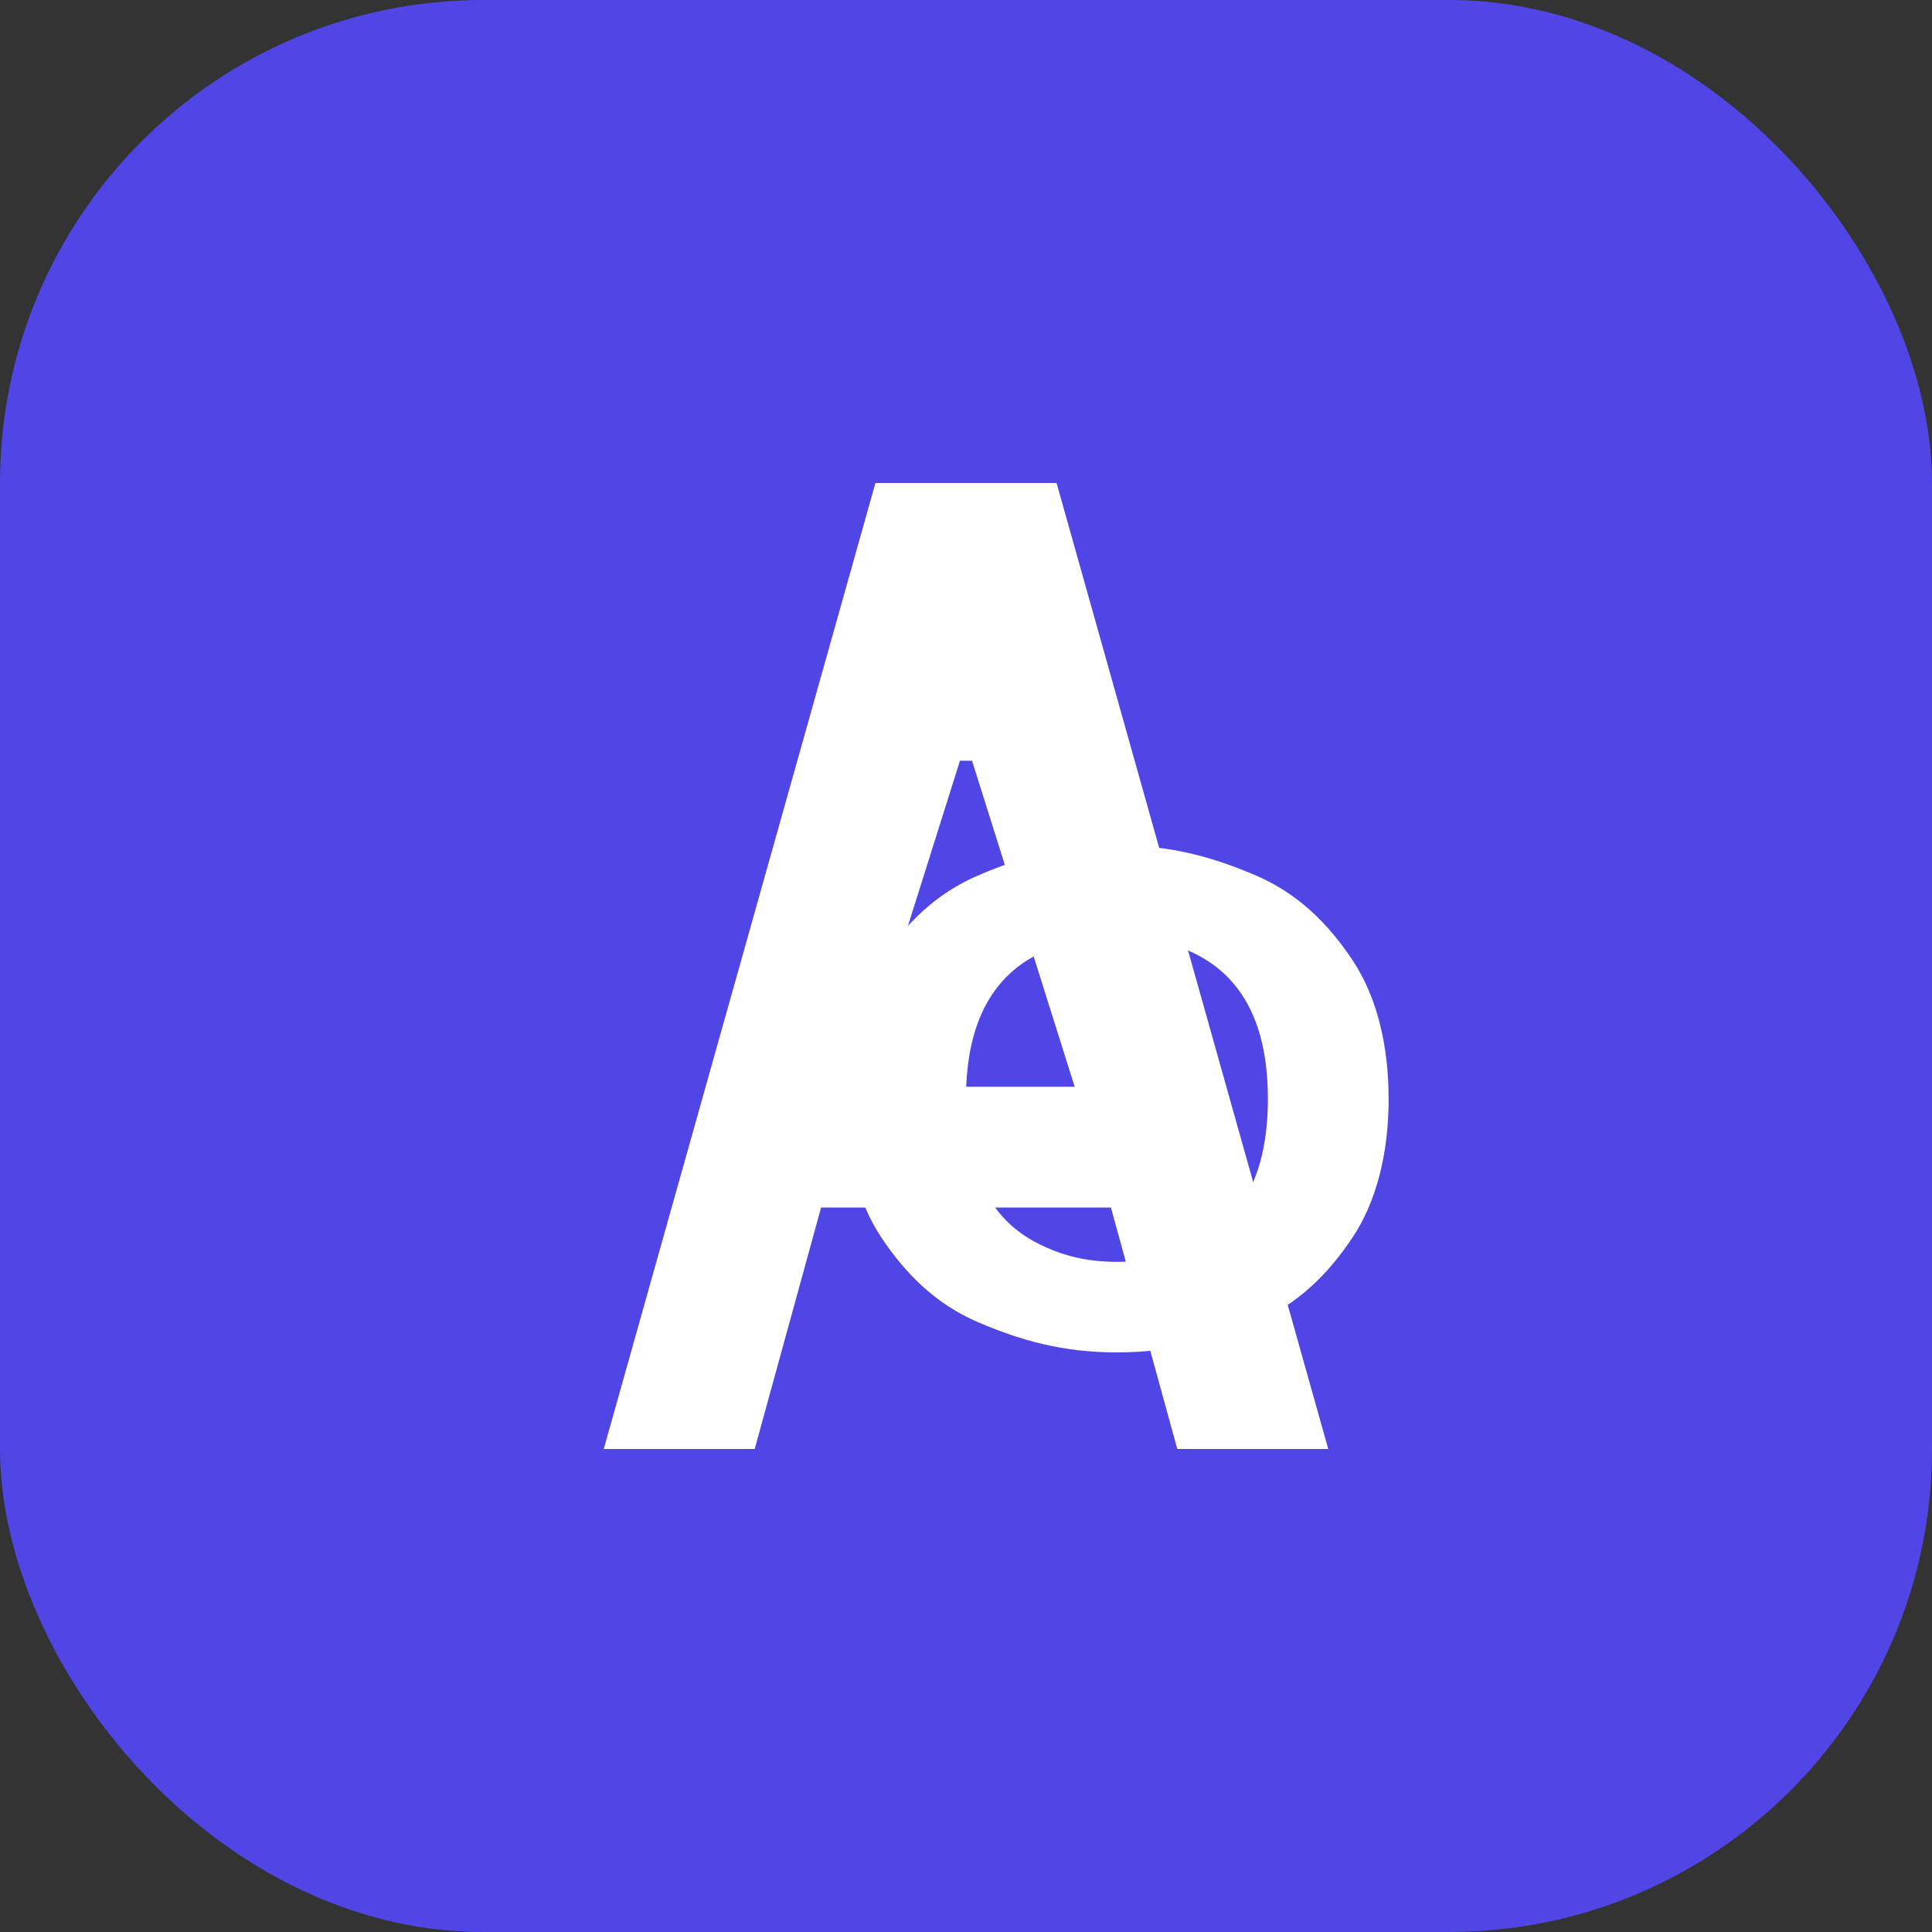
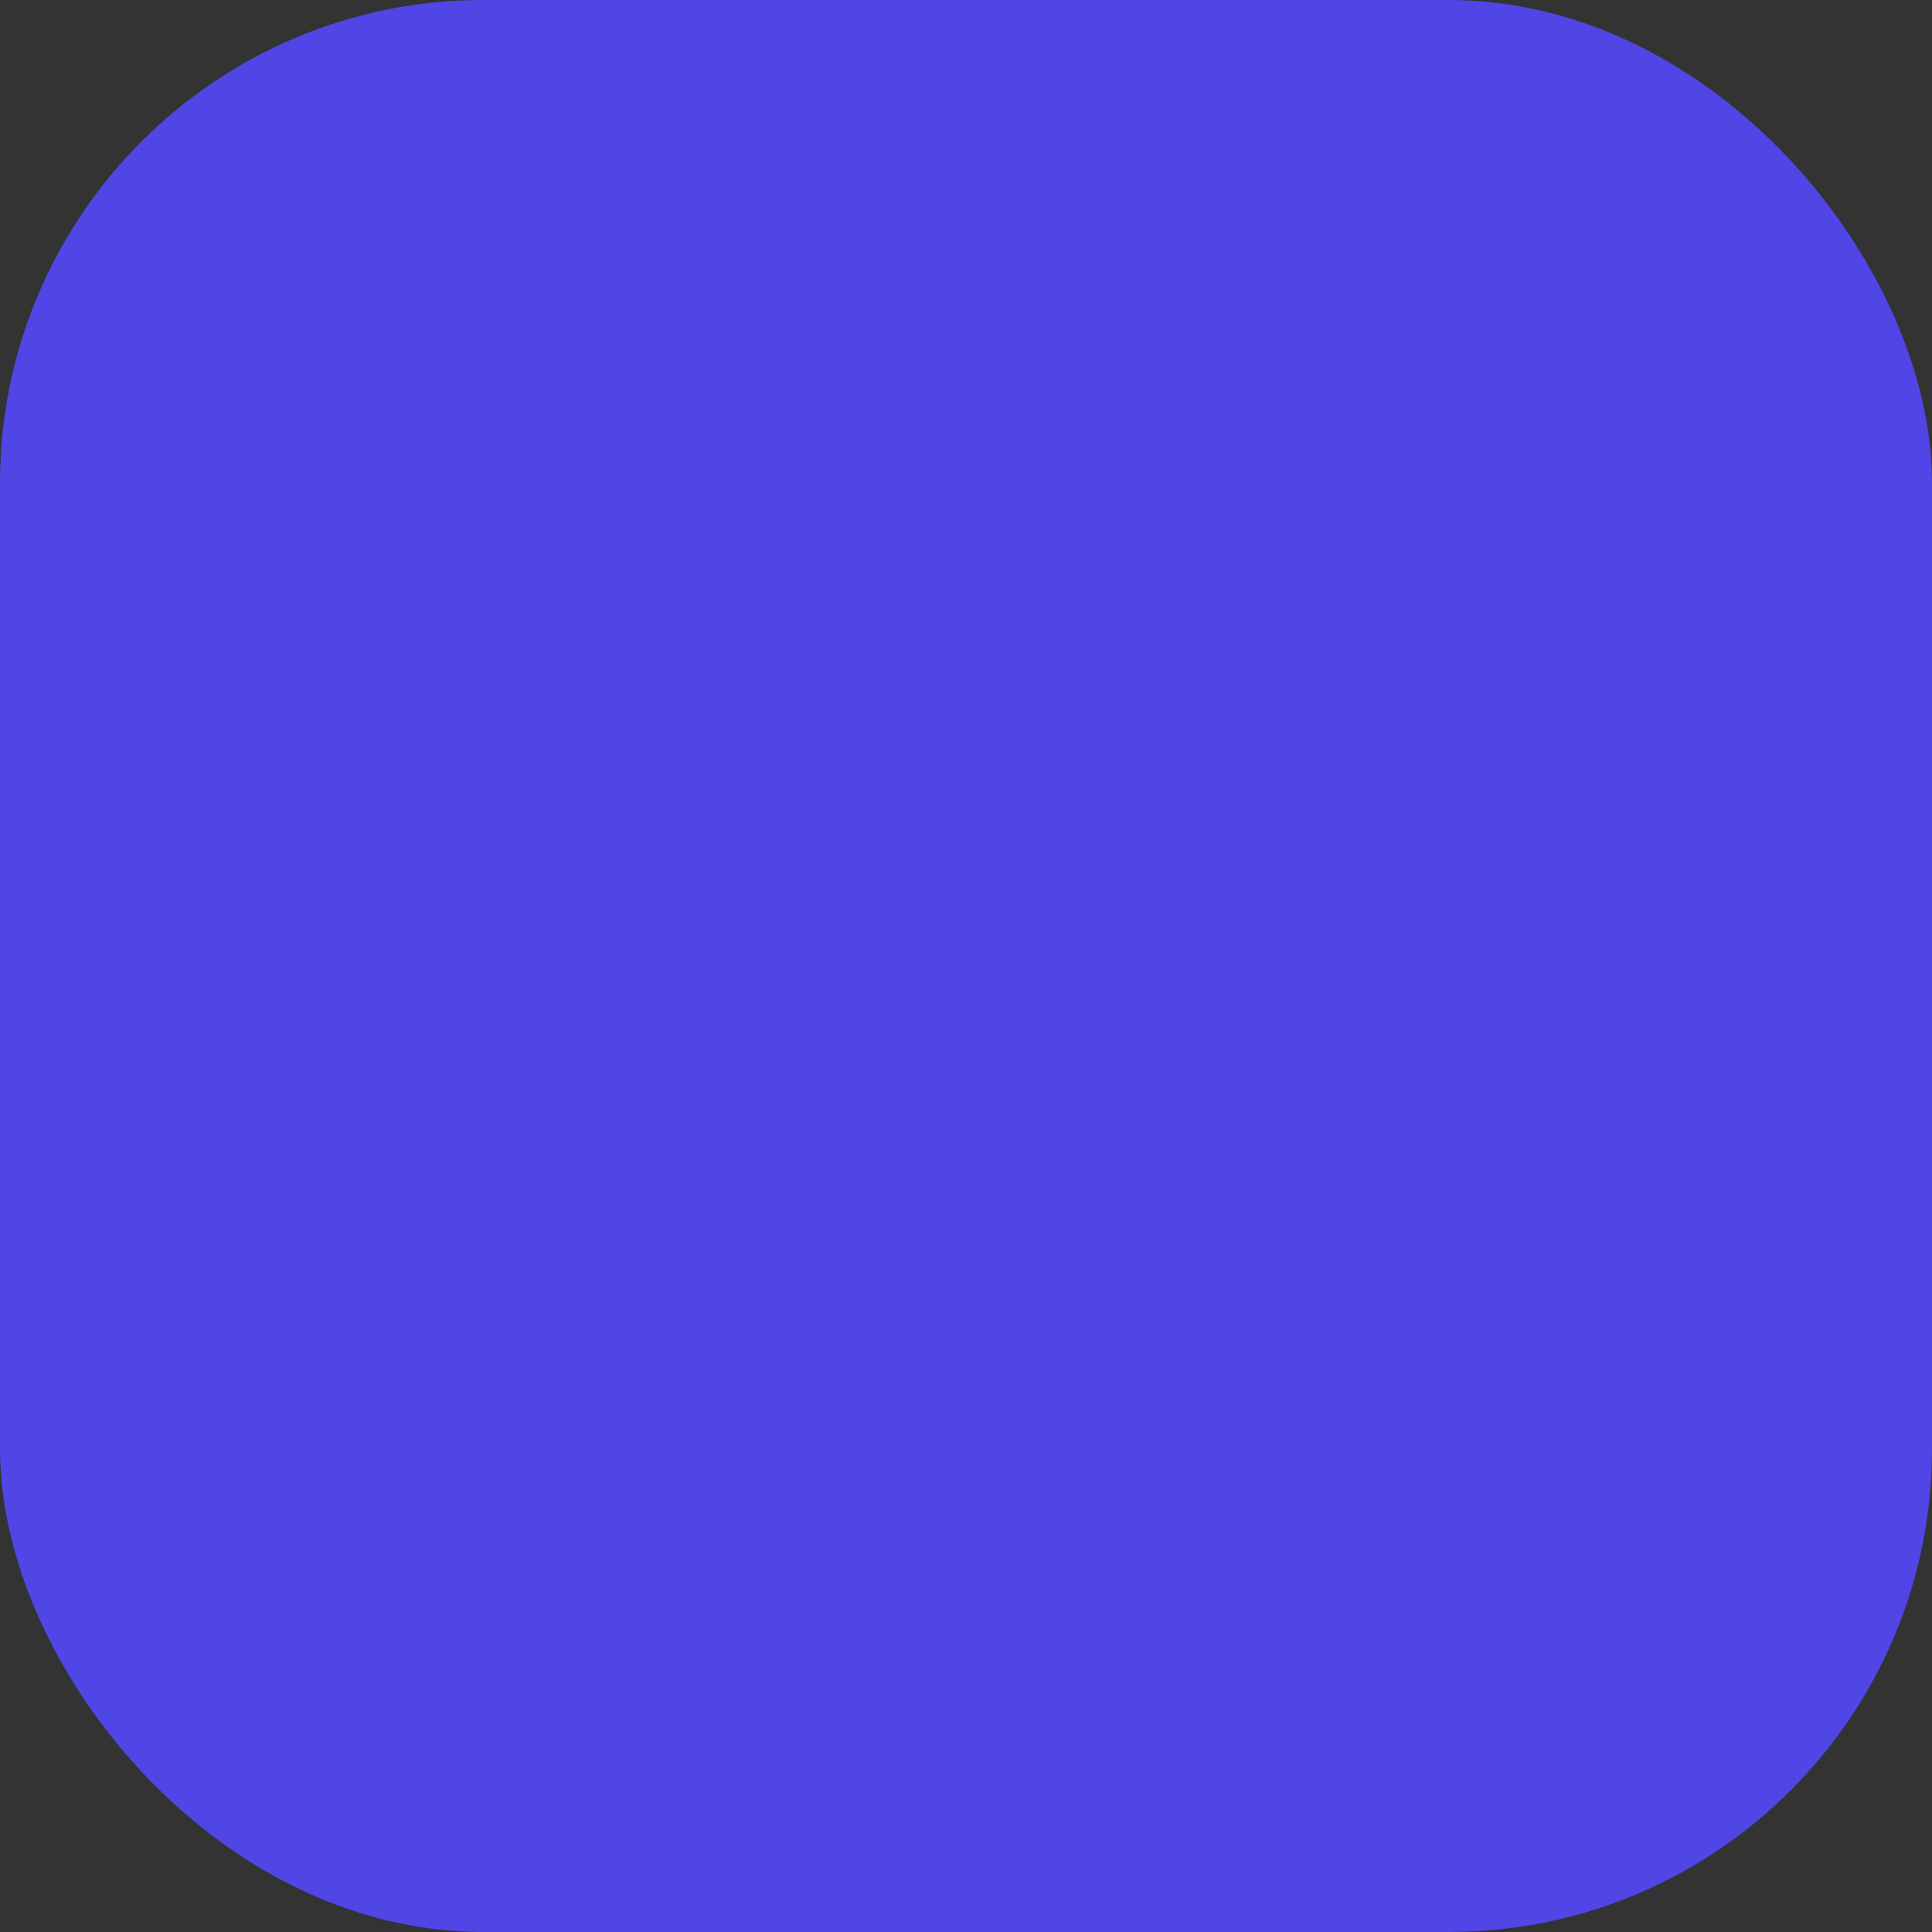
<svg xmlns="http://www.w3.org/2000/svg" width="32" height="32" viewBox="0 0 32 32" fill="none">
  <rect x="0" y="0" width="32" height="32" fill="#333333" stroke="none" />
  <rect width="32" height="32" rx="8" fill="#4F46E5" />
-   <path d="M10 24L14.5 8H17.5L22 24H19.5L18.4 20H13.6L12.5 24H10ZM14.2 18H17.8L16.1 12.6H15.9L14.2 18Z" fill="white" />
-   <path d="M23 18.2C23 19.1 22.8 19.9 22.4 20.5C22 21.1 21.5 21.6 20.8 21.9C20.1 22.2 19.4 22.4 18.5 22.4C17.6 22.4 16.9 22.2 16.2 21.9C15.5 21.6 15 21.1 14.6 20.5C14.2 19.9 14 19.1 14 18.2C14 17.3 14.2 16.5 14.6 15.9C15 15.3 15.5 14.8 16.2 14.5C16.9 14.2 17.6 14 18.5 14C19.4 14 20.1 14.2 20.8 14.5C21.5 14.8 22 15.3 22.4 15.9C22.8 16.5 23 17.3 23 18.2ZM21 18.2C21 17.6 20.9 17.1 20.7 16.7C20.5 16.3 20.2 16 19.8 15.8C19.4 15.6 19 15.5 18.5 15.5C18 15.5 17.6 15.6 17.2 15.8C16.8 16 16.5 16.3 16.3 16.7C16.1 17.1 16 17.6 16 18.2C16 18.8 16.1 19.3 16.3 19.7C16.5 20.1 16.8 20.4 17.2 20.6C17.6 20.8 18 20.9 18.5 20.9C19 20.9 19.4 20.8 19.8 20.6C20.2 20.4 20.5 20.1 20.7 19.7C20.9 19.3 21 18.8 21 18.2Z" fill="white" />
</svg>